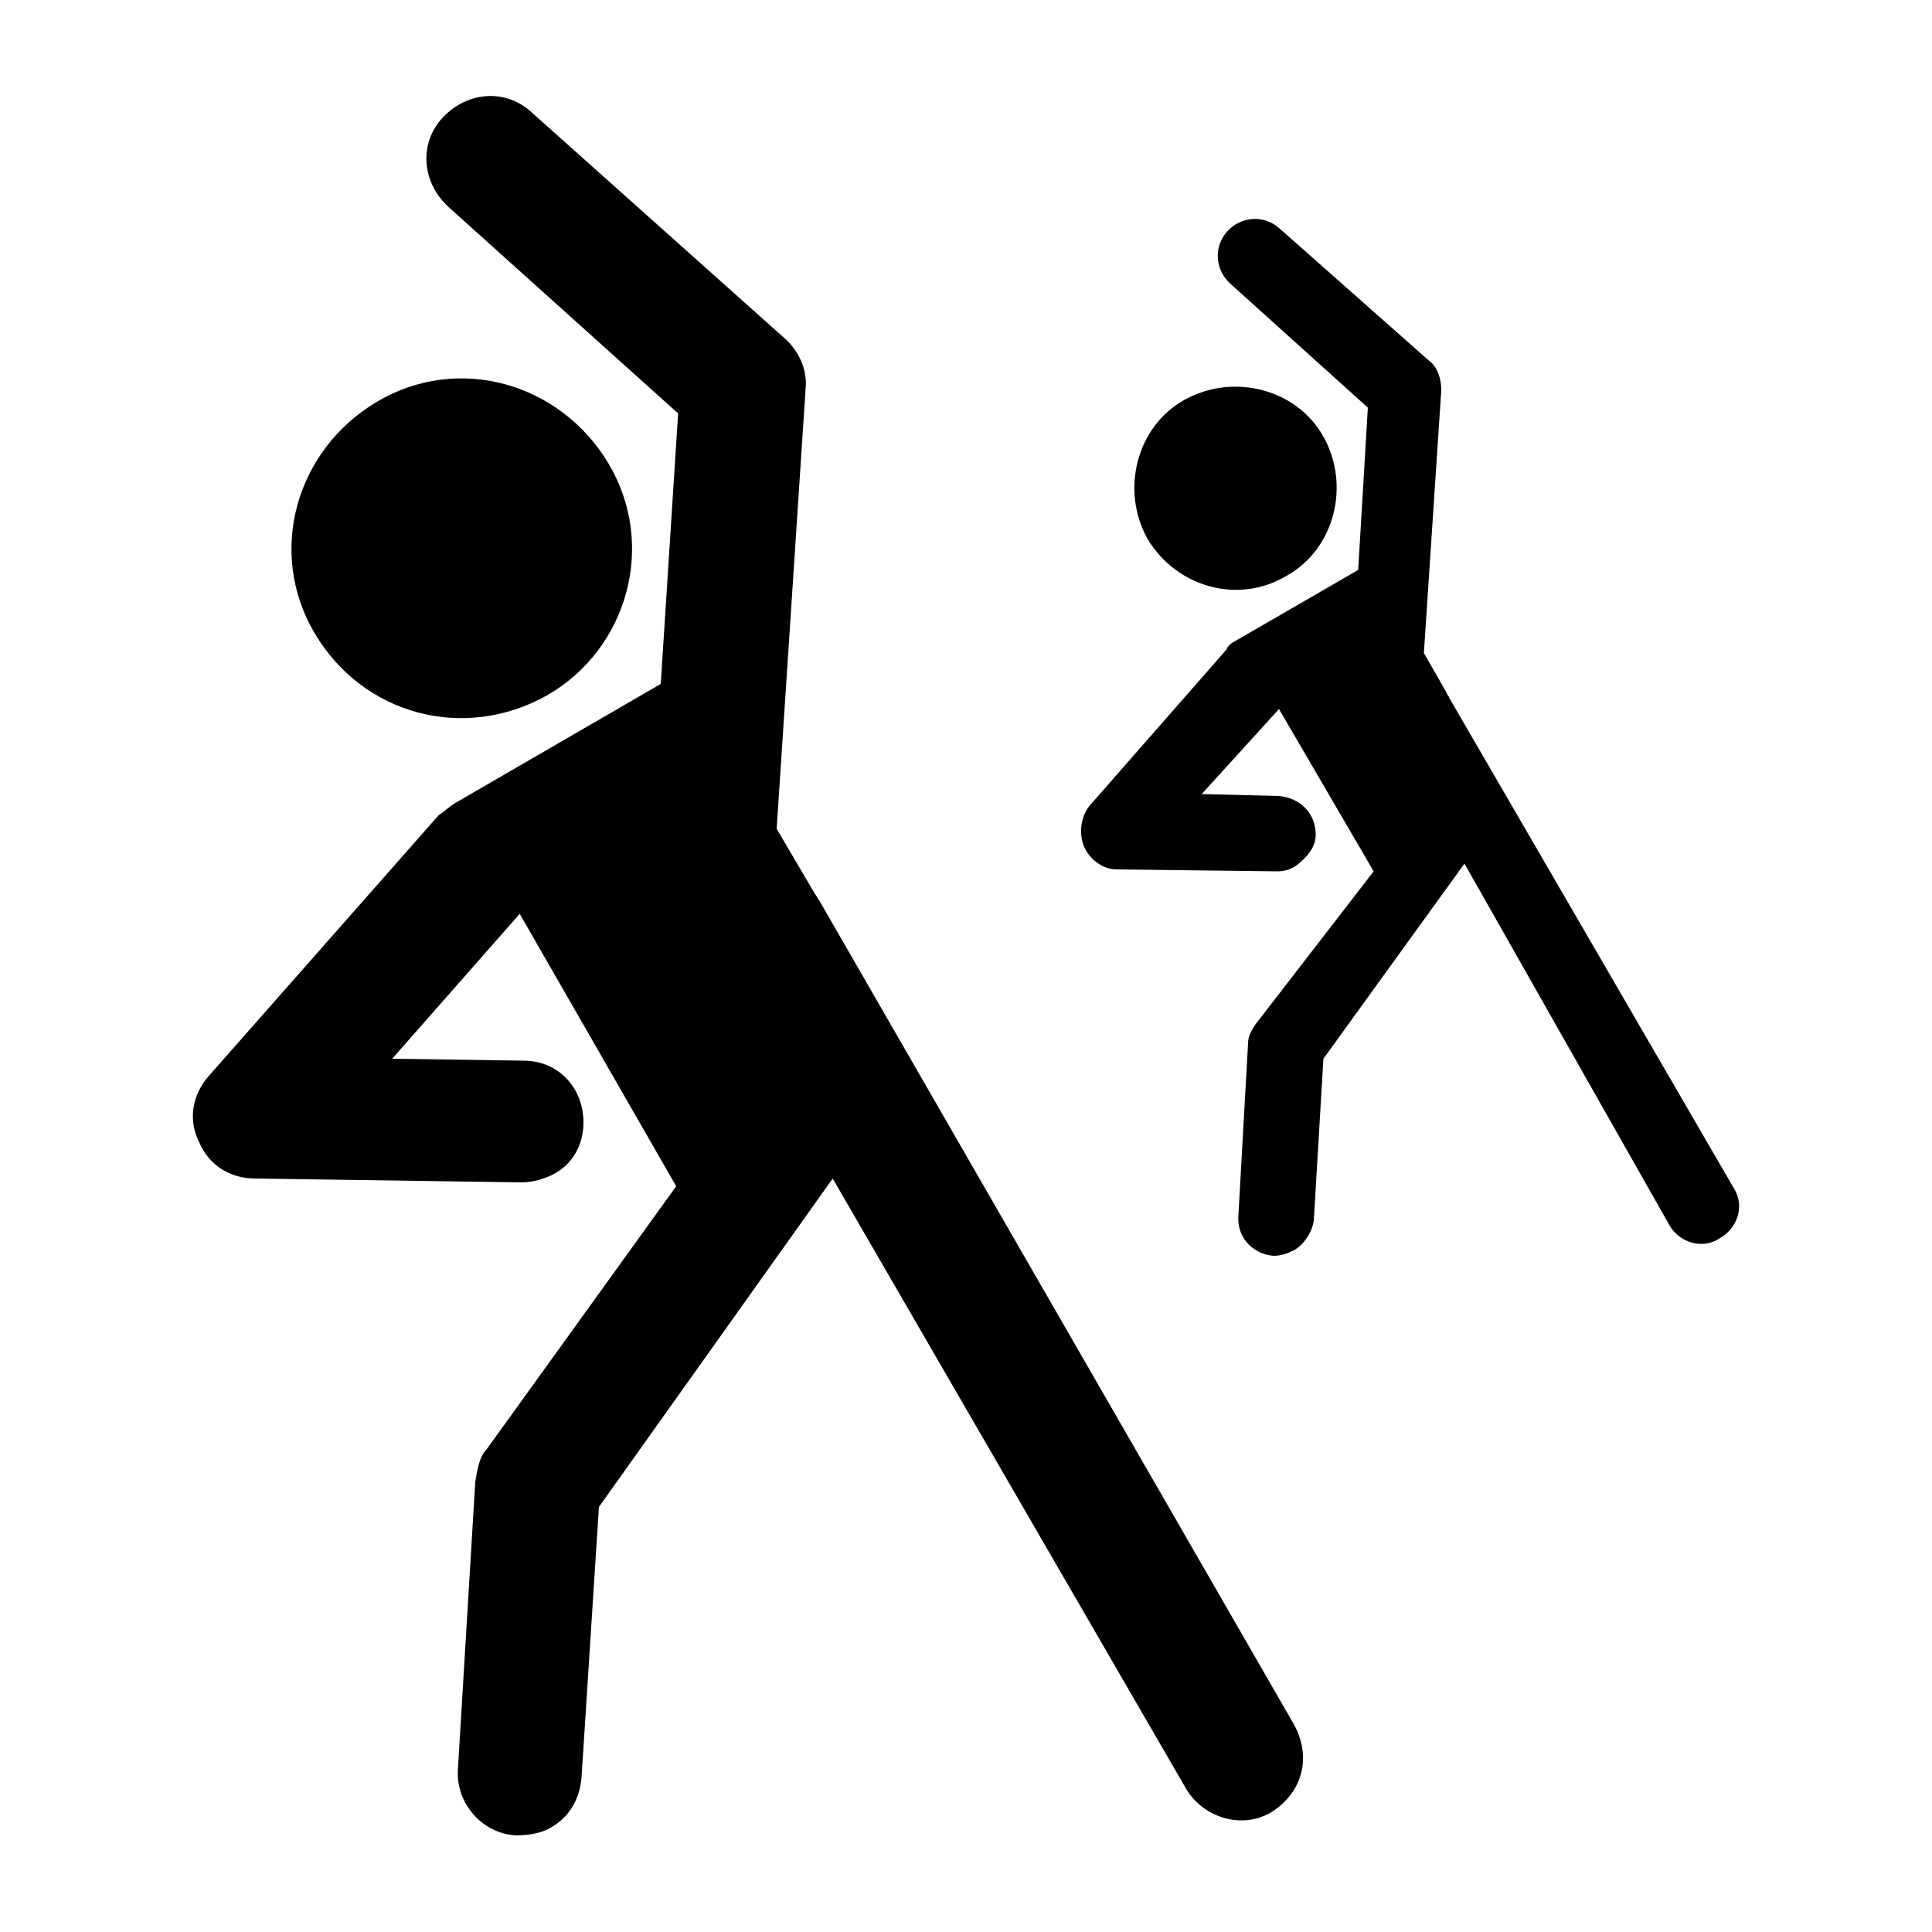
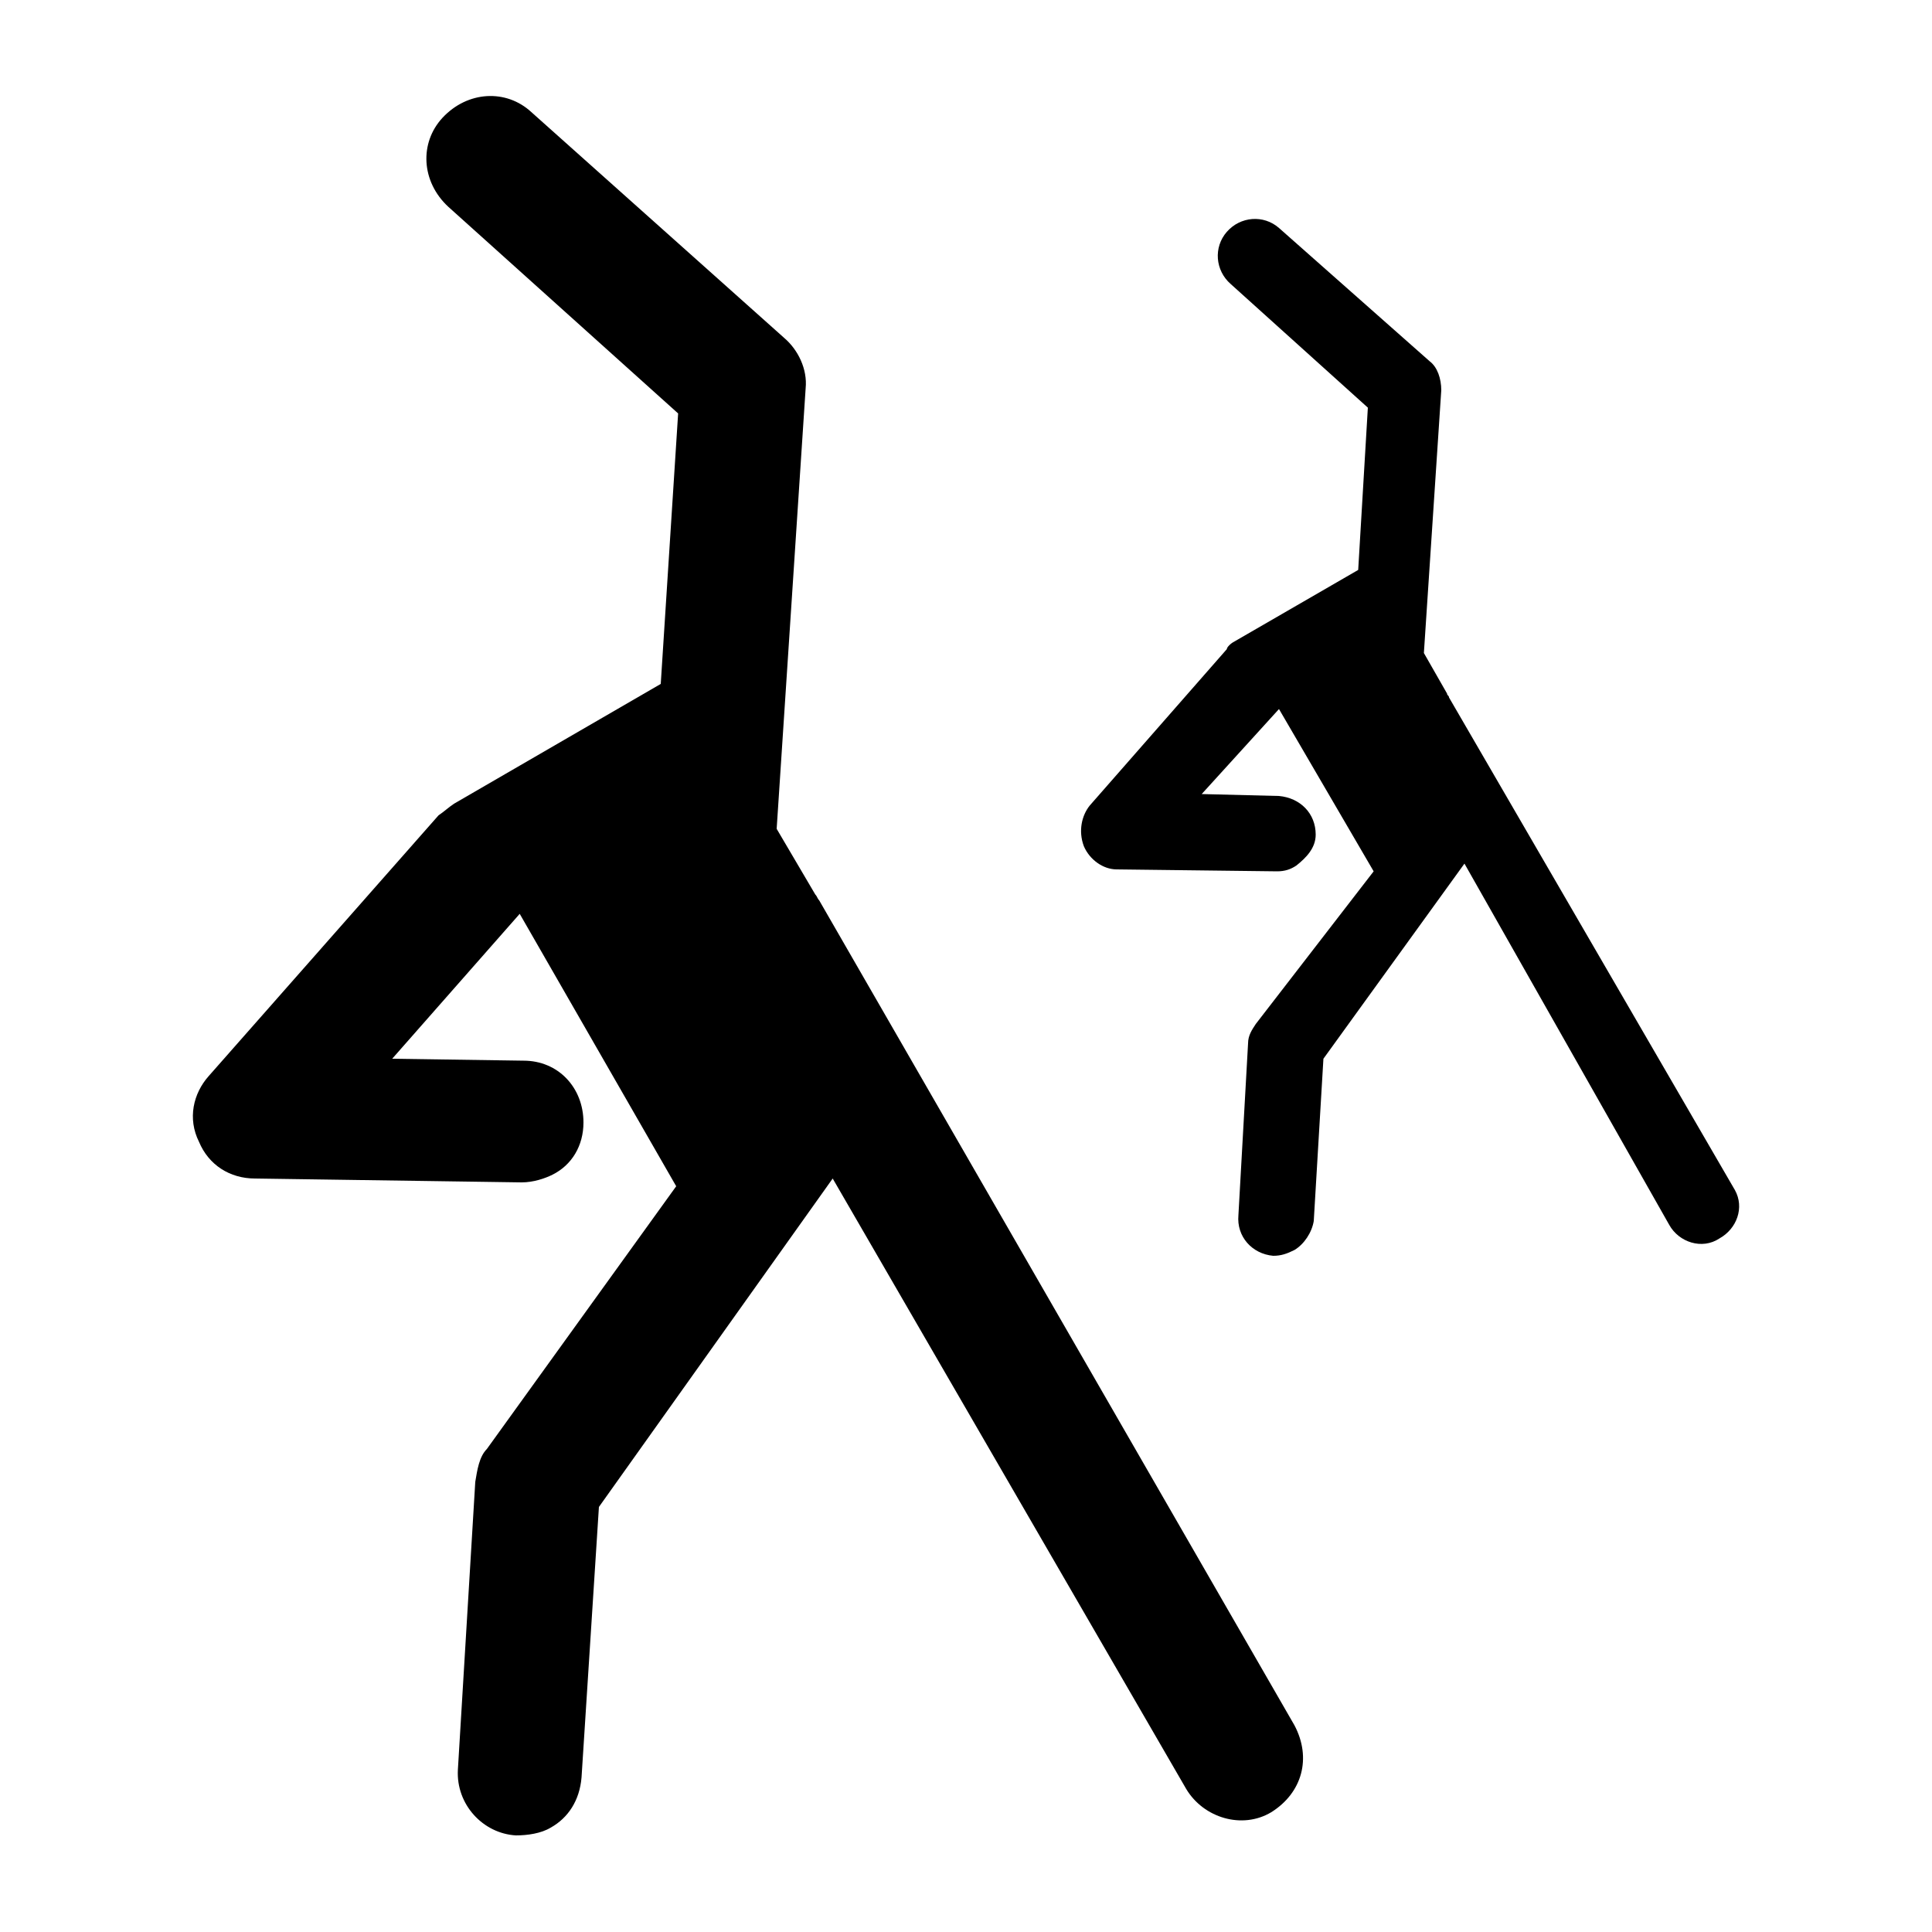
<svg xmlns="http://www.w3.org/2000/svg" version="1.1" id="Layer_1" x="0px" y="0px" viewBox="0 0 100 100" style="enable-background:new 0 0 100 100;" xml:space="preserve">
  <style type="text/css">
	.st0{fill:#000000;}
</style>
  <g>
    <g>
-       <path class="st0" d="M28.3,36c4.2-2.4,5.7-7.8,3.2-12s-7.8-5.7-12-3.2s-5.7,7.8-3.2,12S24,38.4,28.3,36z" />
      <path class="st0" d="M67,89.3L42.4,46.6c-0.1-0.1-0.1-0.2-0.2-0.3l-2-3.4l1.5-22.8c0.1-1-0.4-2-1.1-2.6L27.5,5.8    c-1.3-1.2-3.3-1.1-4.6,0.3c-1.2,1.3-1.1,3.3,0.3,4.6l11.9,10.7l-0.9,14l-10.7,6.2l0,0c-0.3,0.2-0.5,0.4-0.8,0.6L10.8,55.7    c-0.8,0.9-1.1,2.2-0.5,3.4c0.5,1.2,1.6,1.9,2.9,1.9L27,61.2c0.6,0,1.2-0.2,1.6-0.4c1-0.5,1.6-1.5,1.6-2.7c0-1.8-1.3-3.2-3.1-3.2    l-6.8-0.1l6.6-7.5l8.1,14.1L25.2,75c-0.4,0.4-0.5,1.1-0.6,1.7l-0.9,14.9c-0.1,1.8,1.3,3.3,3,3.4c0.6,0,1.3-0.1,1.8-0.4    c0.9-0.5,1.5-1.4,1.6-2.6l0.9-14L43.1,61l18.3,31.6c0.9,1.5,2.9,2.1,4.4,1.2C67.4,92.8,67.9,91,67,89.3z" />
    </g>
    <g>
-       <path class="st0" d="M66.6,29.8c2.5-1.4,3.3-4.7,1.9-7.2c-1.4-2.5-4.7-3.3-7.2-1.9c-2.5,1.4-3.3,4.7-1.9,7.2    C60.9,30.4,64.1,31.3,66.6,29.8z" />
      <path class="st0" d="M89.8,61.6L75,36.1c0-0.1-0.1-0.1-0.1-0.2l-1.2-2.1l0.9-13.6c0-0.6-0.2-1.2-0.6-1.5l-7.8-6.9    c-0.8-0.7-2-0.6-2.7,0.2c-0.7,0.8-0.6,2,0.2,2.7l7.1,6.4l-0.5,8.4l-6.4,3.7l0,0c-0.2,0.1-0.4,0.3-0.4,0.4l-7.1,8.1    c-0.4,0.5-0.6,1.3-0.3,2.1c0.3,0.7,1,1.2,1.7,1.2l8.3,0.1c0.4,0,0.7-0.1,1-0.3c0.5-0.4,1-0.9,1-1.6c0-1.1-0.8-1.9-1.9-2l-4-0.1    l4-4.4l4.9,8.4L65,53c-0.2,0.3-0.4,0.6-0.4,1l-0.5,8.9c-0.1,1.1,0.7,2,1.8,2.1c0.4,0,0.7-0.1,1.1-0.3c0.5-0.3,0.9-0.9,1-1.5    l0.5-8.4l7.3-10.1l10.6,18.7c0.5,0.9,1.7,1.3,2.6,0.7C89.9,63.6,90.3,62.5,89.8,61.6z" />
    </g>
  </g>
</svg>